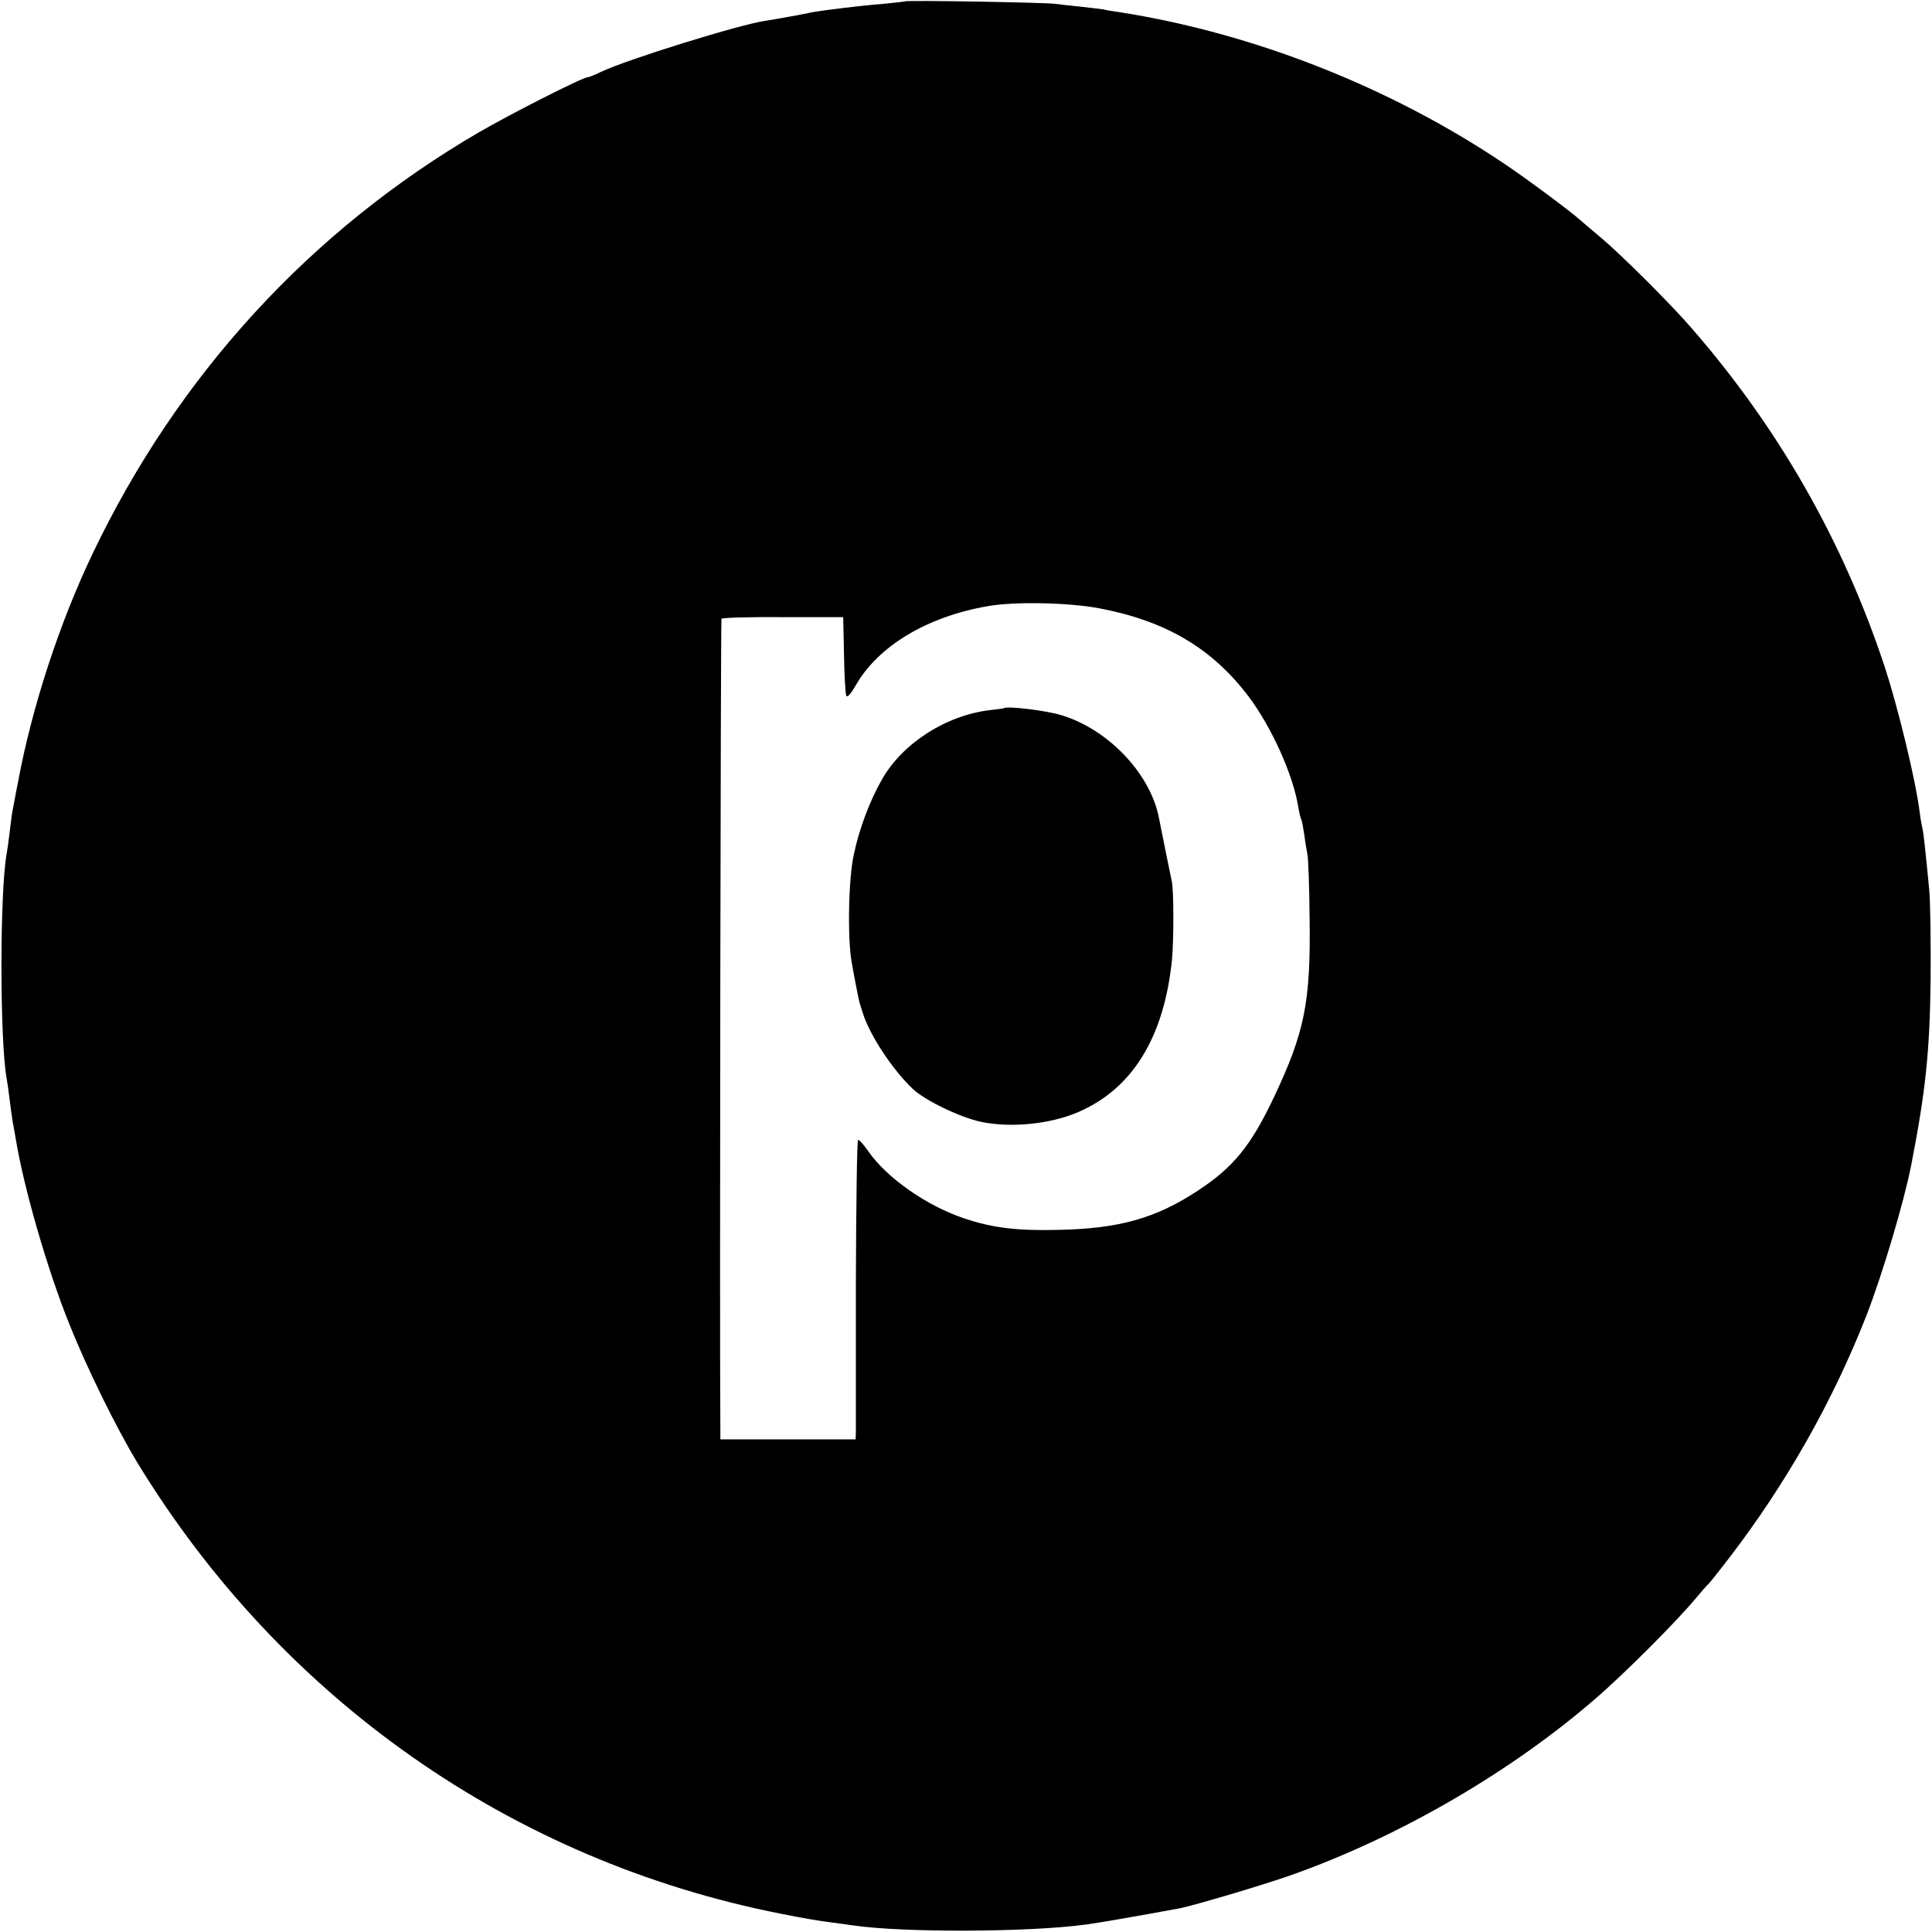
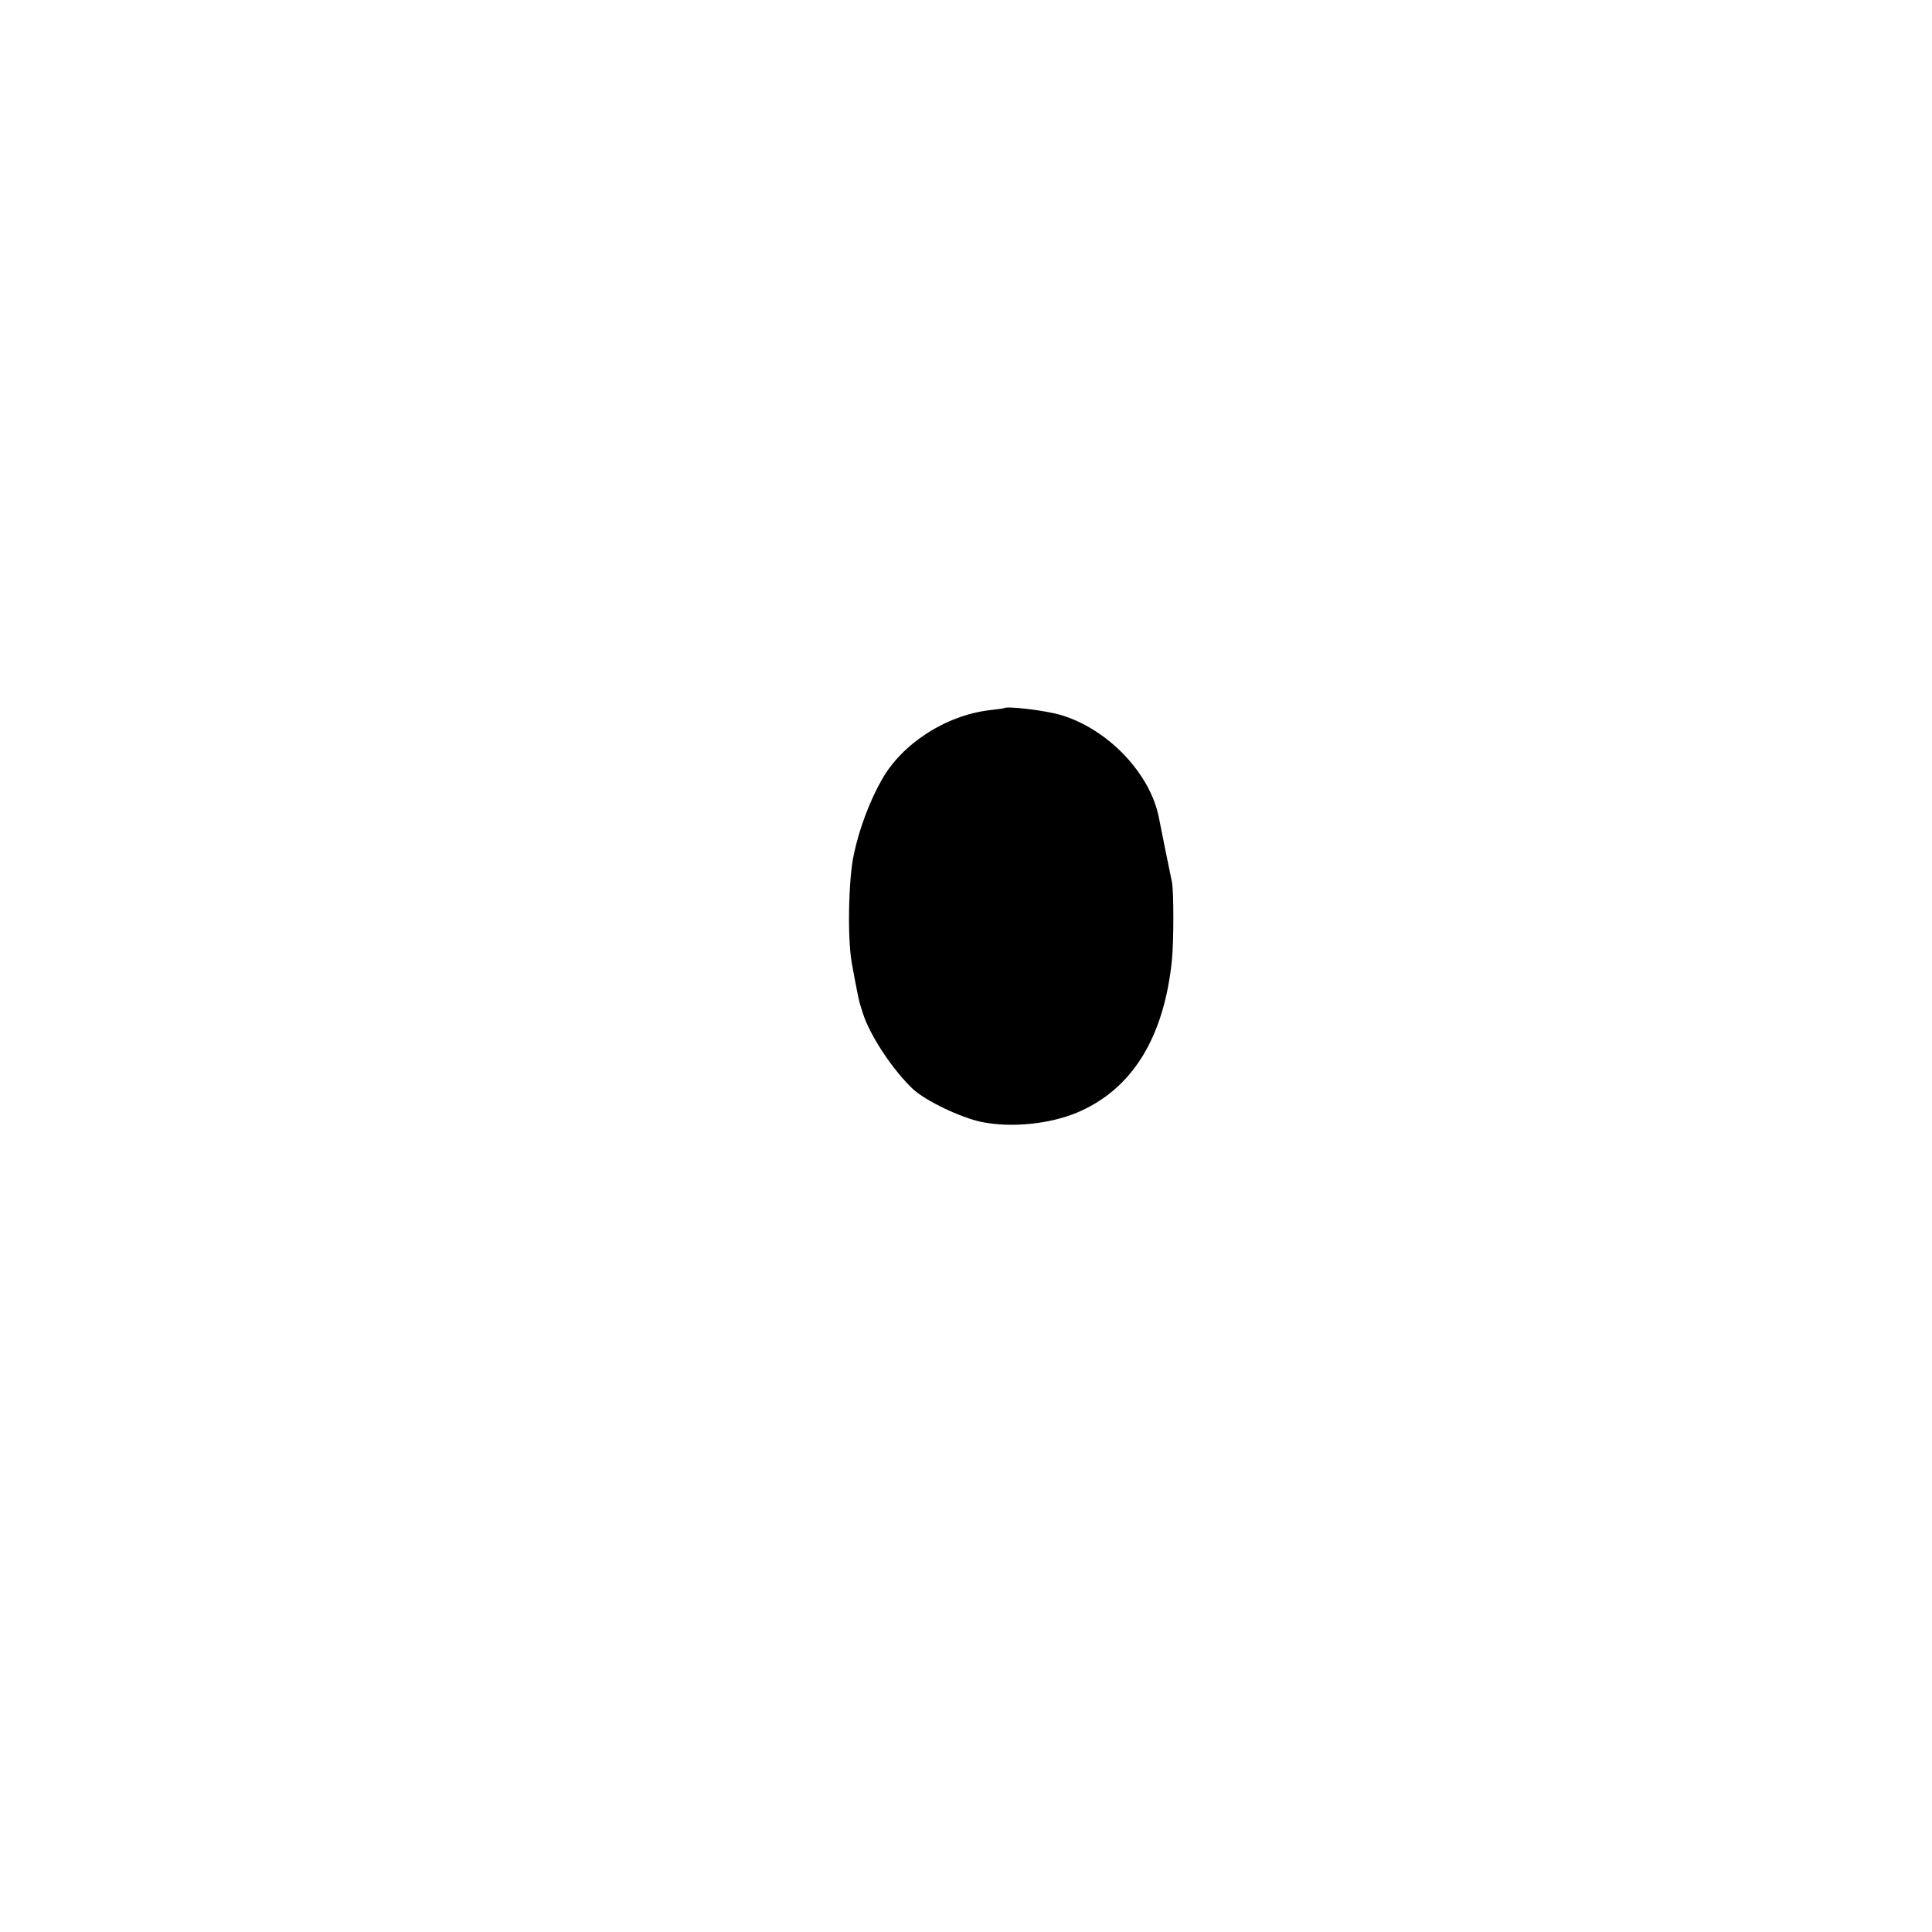
<svg xmlns="http://www.w3.org/2000/svg" width="700pt" height="700pt" viewBox="0 0 700 700" preserveAspectRatio="xMidYMid meet">
  <g transform="translate(0,700) scale(0.1,-0.1)" fill="#000000" stroke="none">
-     <path d="M3278 6995 c-2 -1 -37 -5 -78 -9 -79 -6 -218 -23 -260 -31 -14 -3 -36 -7 -50 -10 -39 -7 -93 -17 -115 -20 -93 -13 -502 -140 -599 -186 -22 -11 -43 -19 -47 -19 -18 0 -276 -131 -395 -200 -610 -356 -1090 -880 -1398 -1525 -122 -255 -221 -560 -271 -830 -10 -49 -18 -97 -20 -105 -2 -9 -6 -43 -10 -75 -4 -33 -9 -69 -11 -79 -25 -139 -25 -674 0 -813 2 -10 7 -45 11 -78 4 -32 9 -68 11 -80 2 -11 7 -36 10 -55 28 -176 114 -476 195 -677 62 -156 171 -378 247 -503 522 -856 1357 -1442 2332 -1634 69 -14 150 -28 180 -31 30 -4 66 -9 80 -11 183 -27 638 -25 844 3 34 4 196 32 341 59 55 11 329 92 425 128 386 140 780 371 1080 631 106 91 297 283 365 365 21 25 40 47 44 50 4 3 36 43 72 90 208 270 379 571 502 885 58 150 135 408 162 545 52 268 67 409 70 675 1 132 -1 276 -5 320 -15 157 -21 210 -25 225 -2 8 -7 35 -10 60 -15 117 -78 375 -125 520 -151 458 -385 868 -701 1231 -72 84 -253 264 -325 325 -32 27 -68 57 -79 67 -33 30 -194 150 -275 204 -415 279 -910 473 -1394 549 -21 3 -48 7 -59 10 -12 2 -49 6 -83 10 -33 3 -74 8 -90 10 -33 5 -541 14 -546 9z m705 -2199 c242 -46 409 -145 542 -321 83 -111 161 -284 179 -400 4 -21 8 -40 11 -44 2 -4 7 -30 11 -57 3 -27 9 -58 11 -69 3 -11 7 -117 8 -235 4 -302 -18 -410 -130 -647 -83 -175 -147 -253 -275 -337 -152 -100 -284 -137 -500 -142 -155 -4 -243 7 -345 41 -138 46 -282 147 -350 245 -15 22 -31 40 -36 40 -4 0 -7 -233 -8 -517 0 -285 0 -529 0 -543 l-1 -25 -245 0 -245 0 0 30 c-3 362 1 2938 4 2943 2 4 102 7 223 6 l218 0 3 -135 c1 -73 5 -141 8 -149 3 -9 15 3 34 36 81 143 259 250 480 288 97 17 292 13 403 -8z" />
    <path d="M3637 4434 c-1 -1 -24 -4 -51 -7 -160 -19 -318 -122 -391 -252 -44 -77 -82 -179 -101 -269 -20 -88 -24 -305 -8 -394 14 -78 25 -133 29 -147 2 -5 6 -21 11 -35 25 -81 110 -209 183 -277 46 -42 171 -102 247 -118 108 -22 248 -8 349 35 197 84 312 270 341 550 7 69 7 252 0 285 -7 32 -36 176 -47 232 -31 160 -184 321 -354 372 -56 17 -198 34 -208 25z" />
  </g>
</svg>